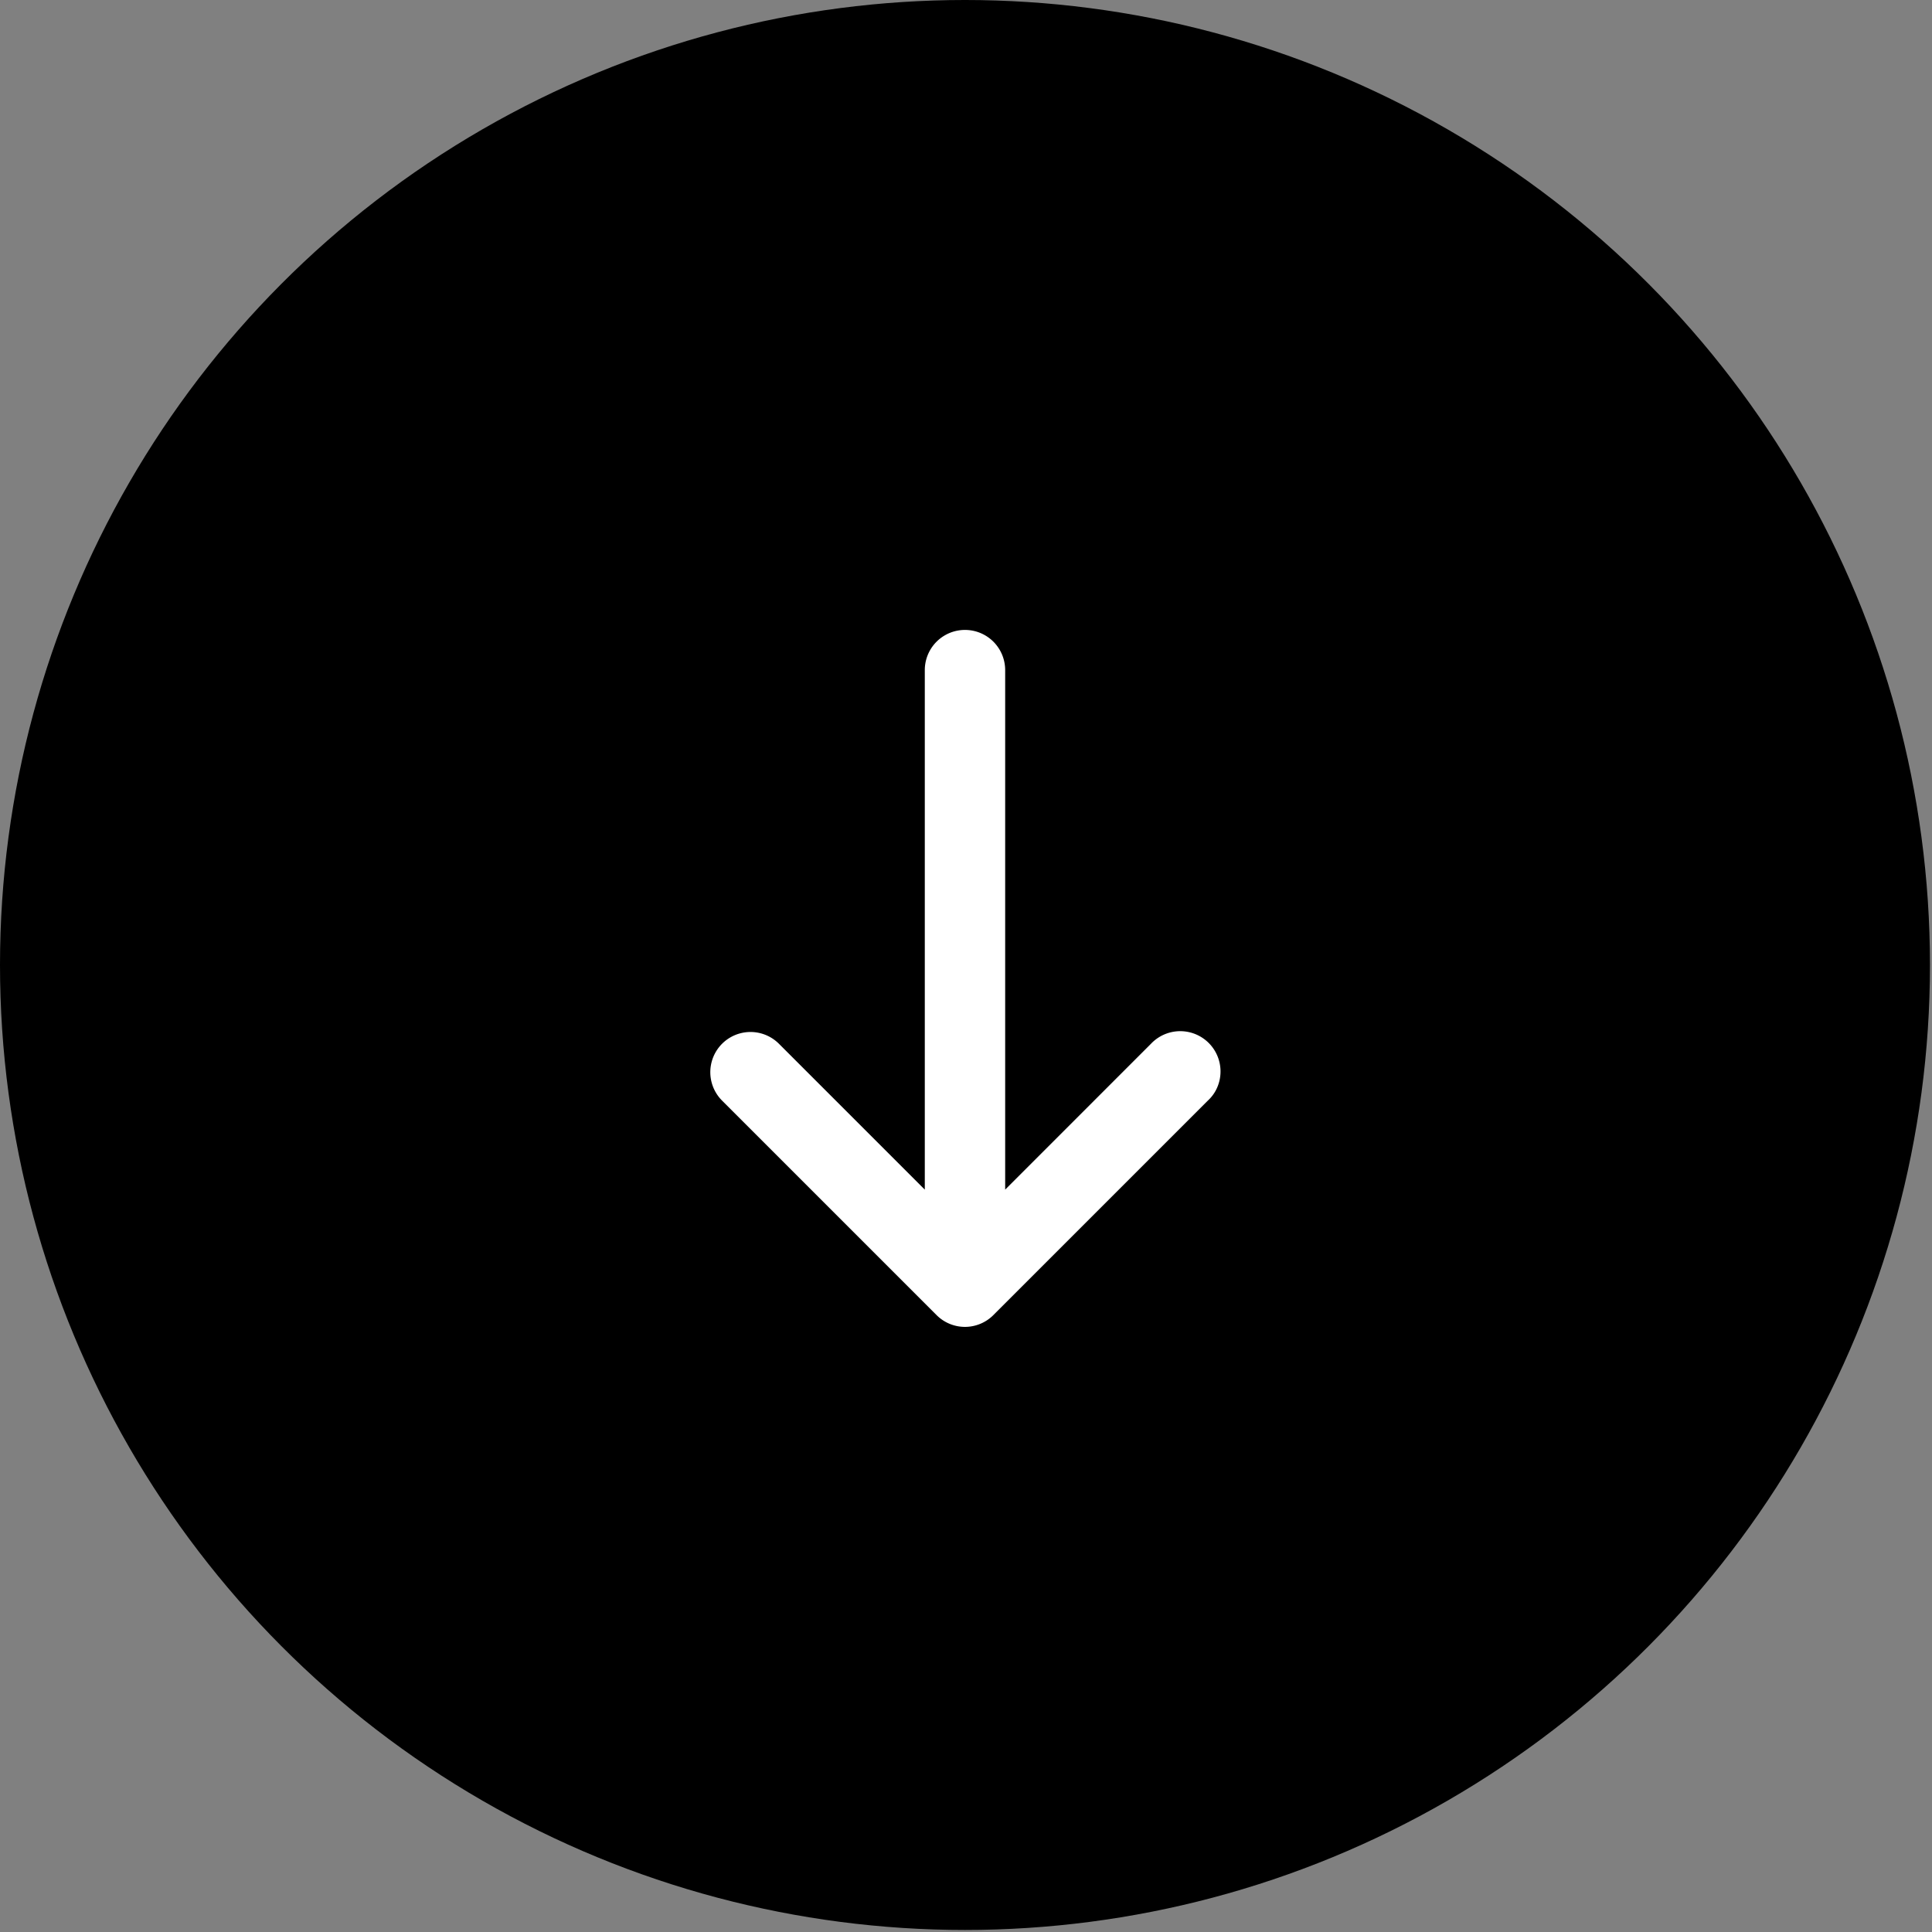
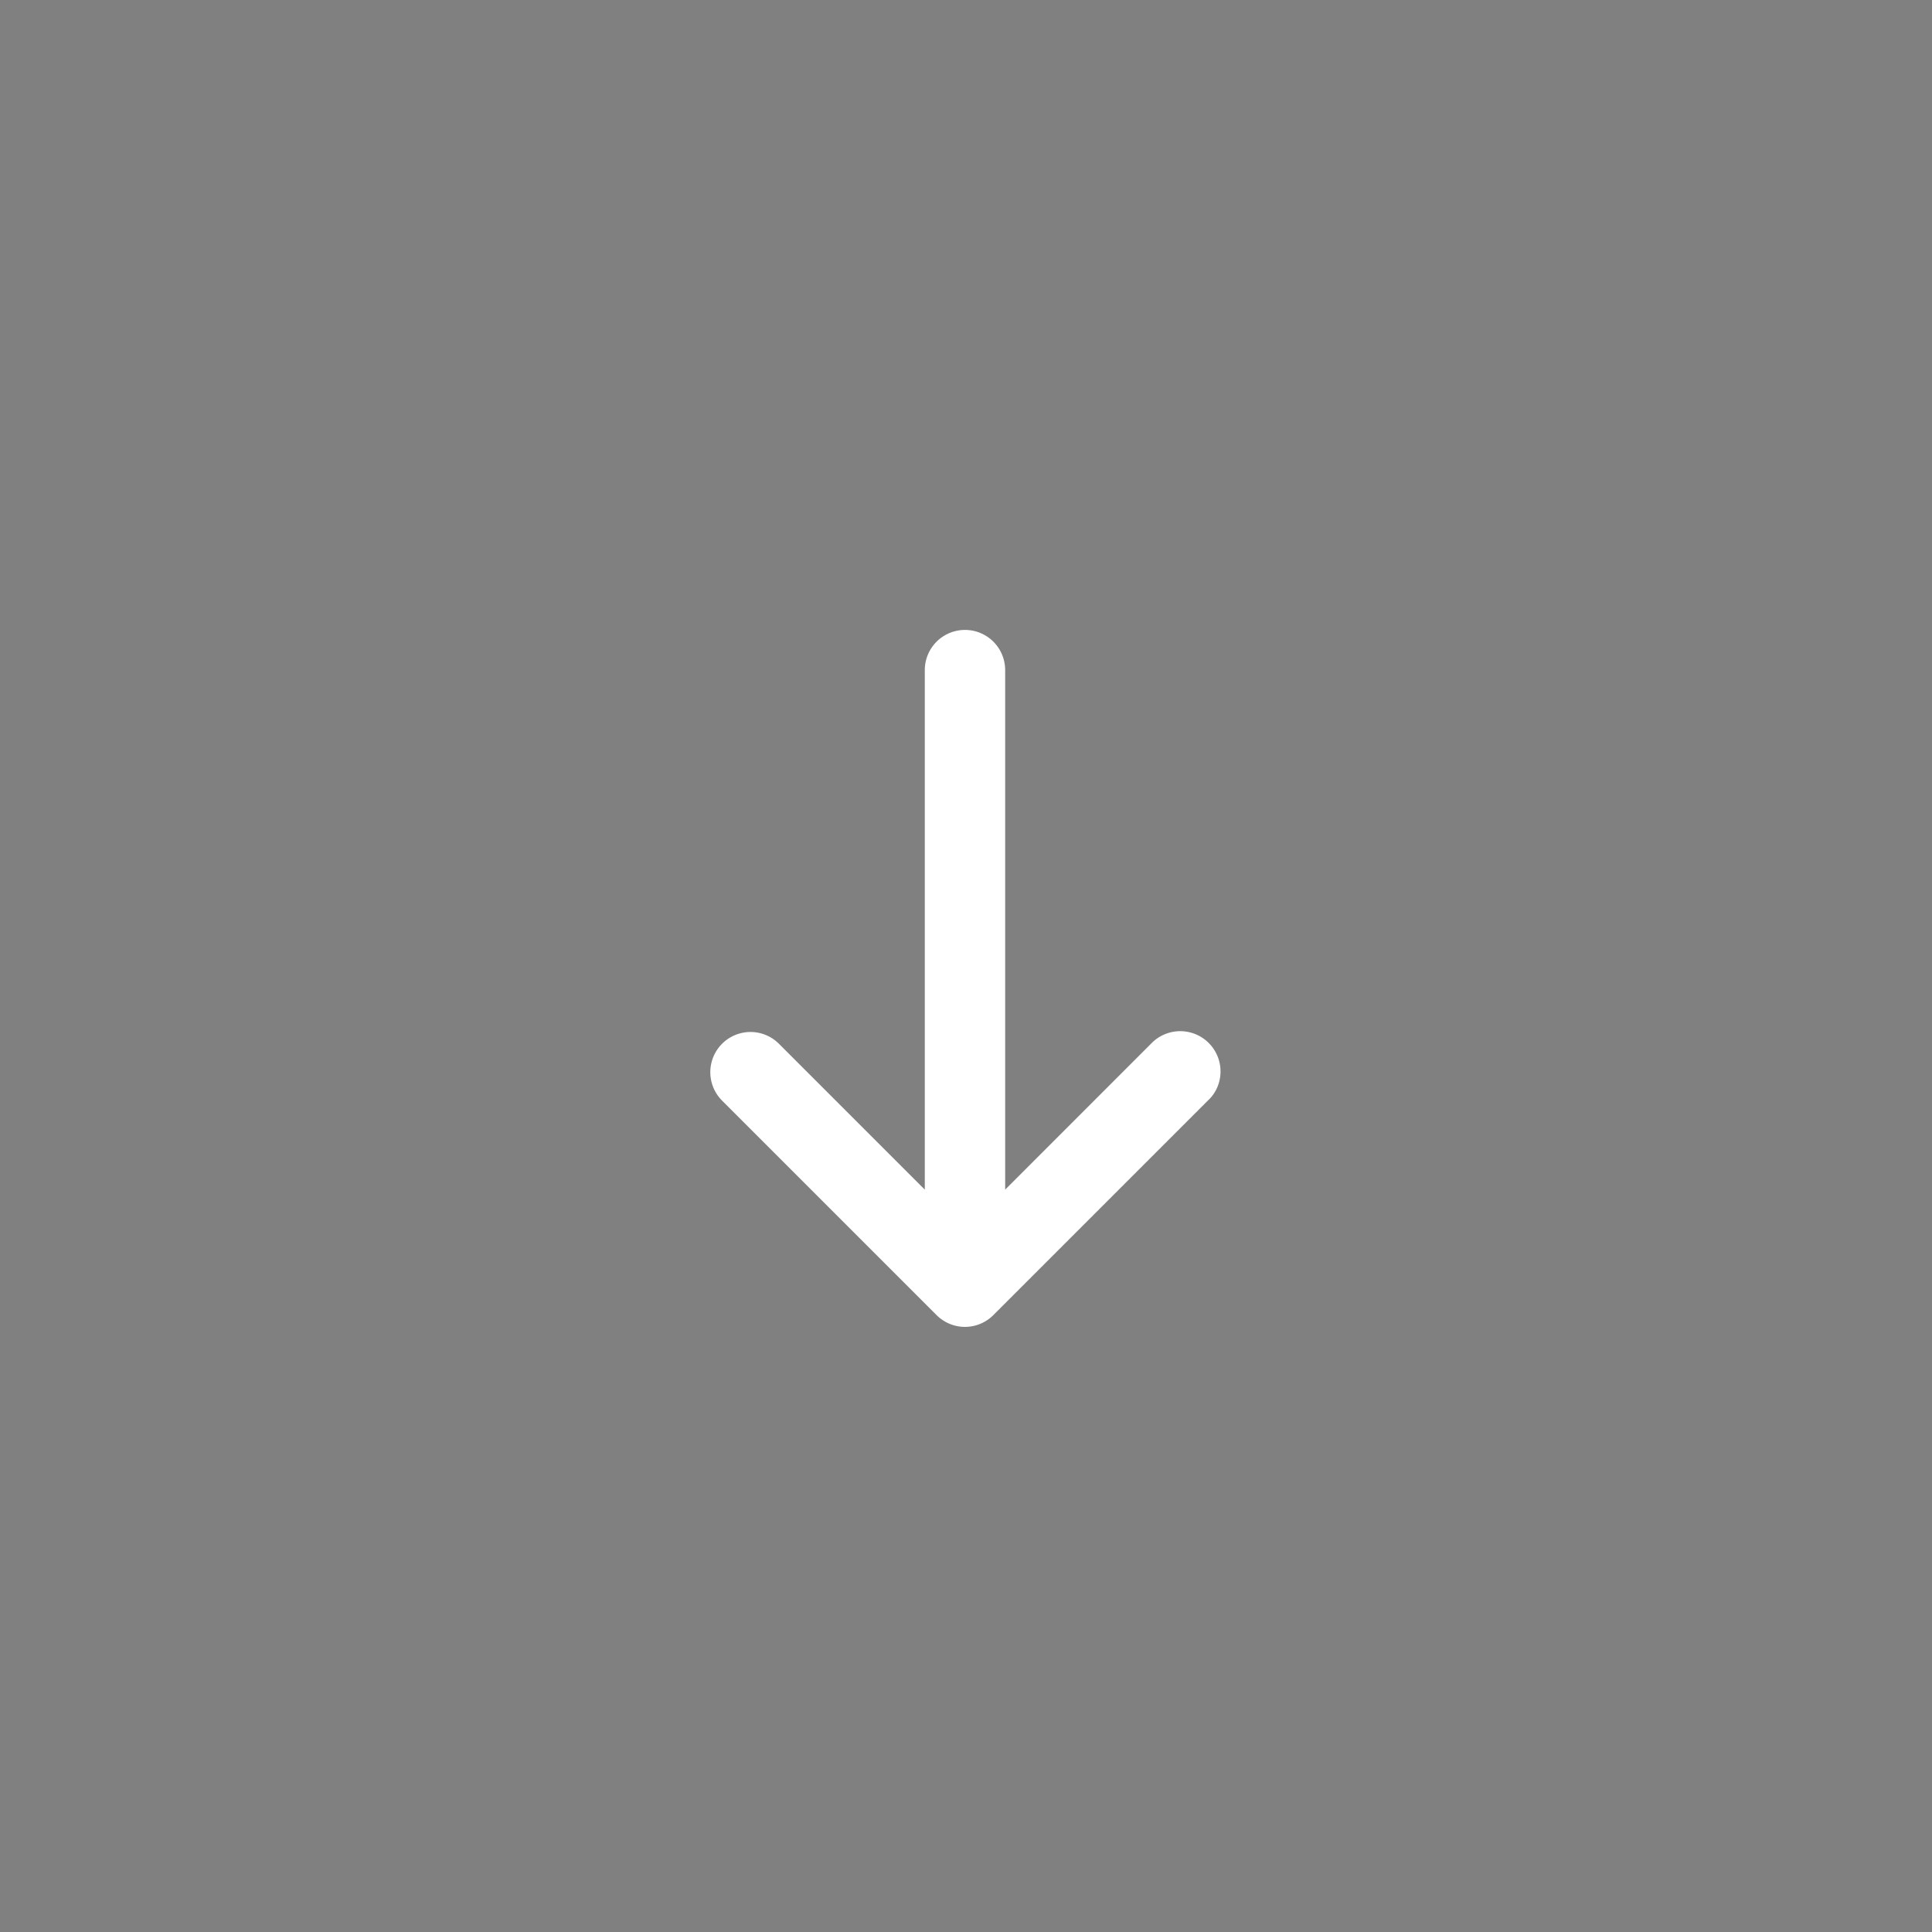
<svg xmlns="http://www.w3.org/2000/svg" width="40" height="40" fill="none">
  <rect width="100%" height="100%" fill="#808080" stroke="none" />
-   <circle cx="19.979" cy="19.979" r="19.979" fill="#000" />
  <path fill="#fff" d="M23.83 21.61a.834.834 0 0 1 1.37.907.8.8 0 0 1-.193.27l-4.44 4.44a.83.83 0 0 1-1.177 0l-4.44-4.44a.832.832 0 1 1 1.177-1.177l3.02 3.02V13.874a.832.832 0 1 1 1.664 0V24.63z" />
</svg>